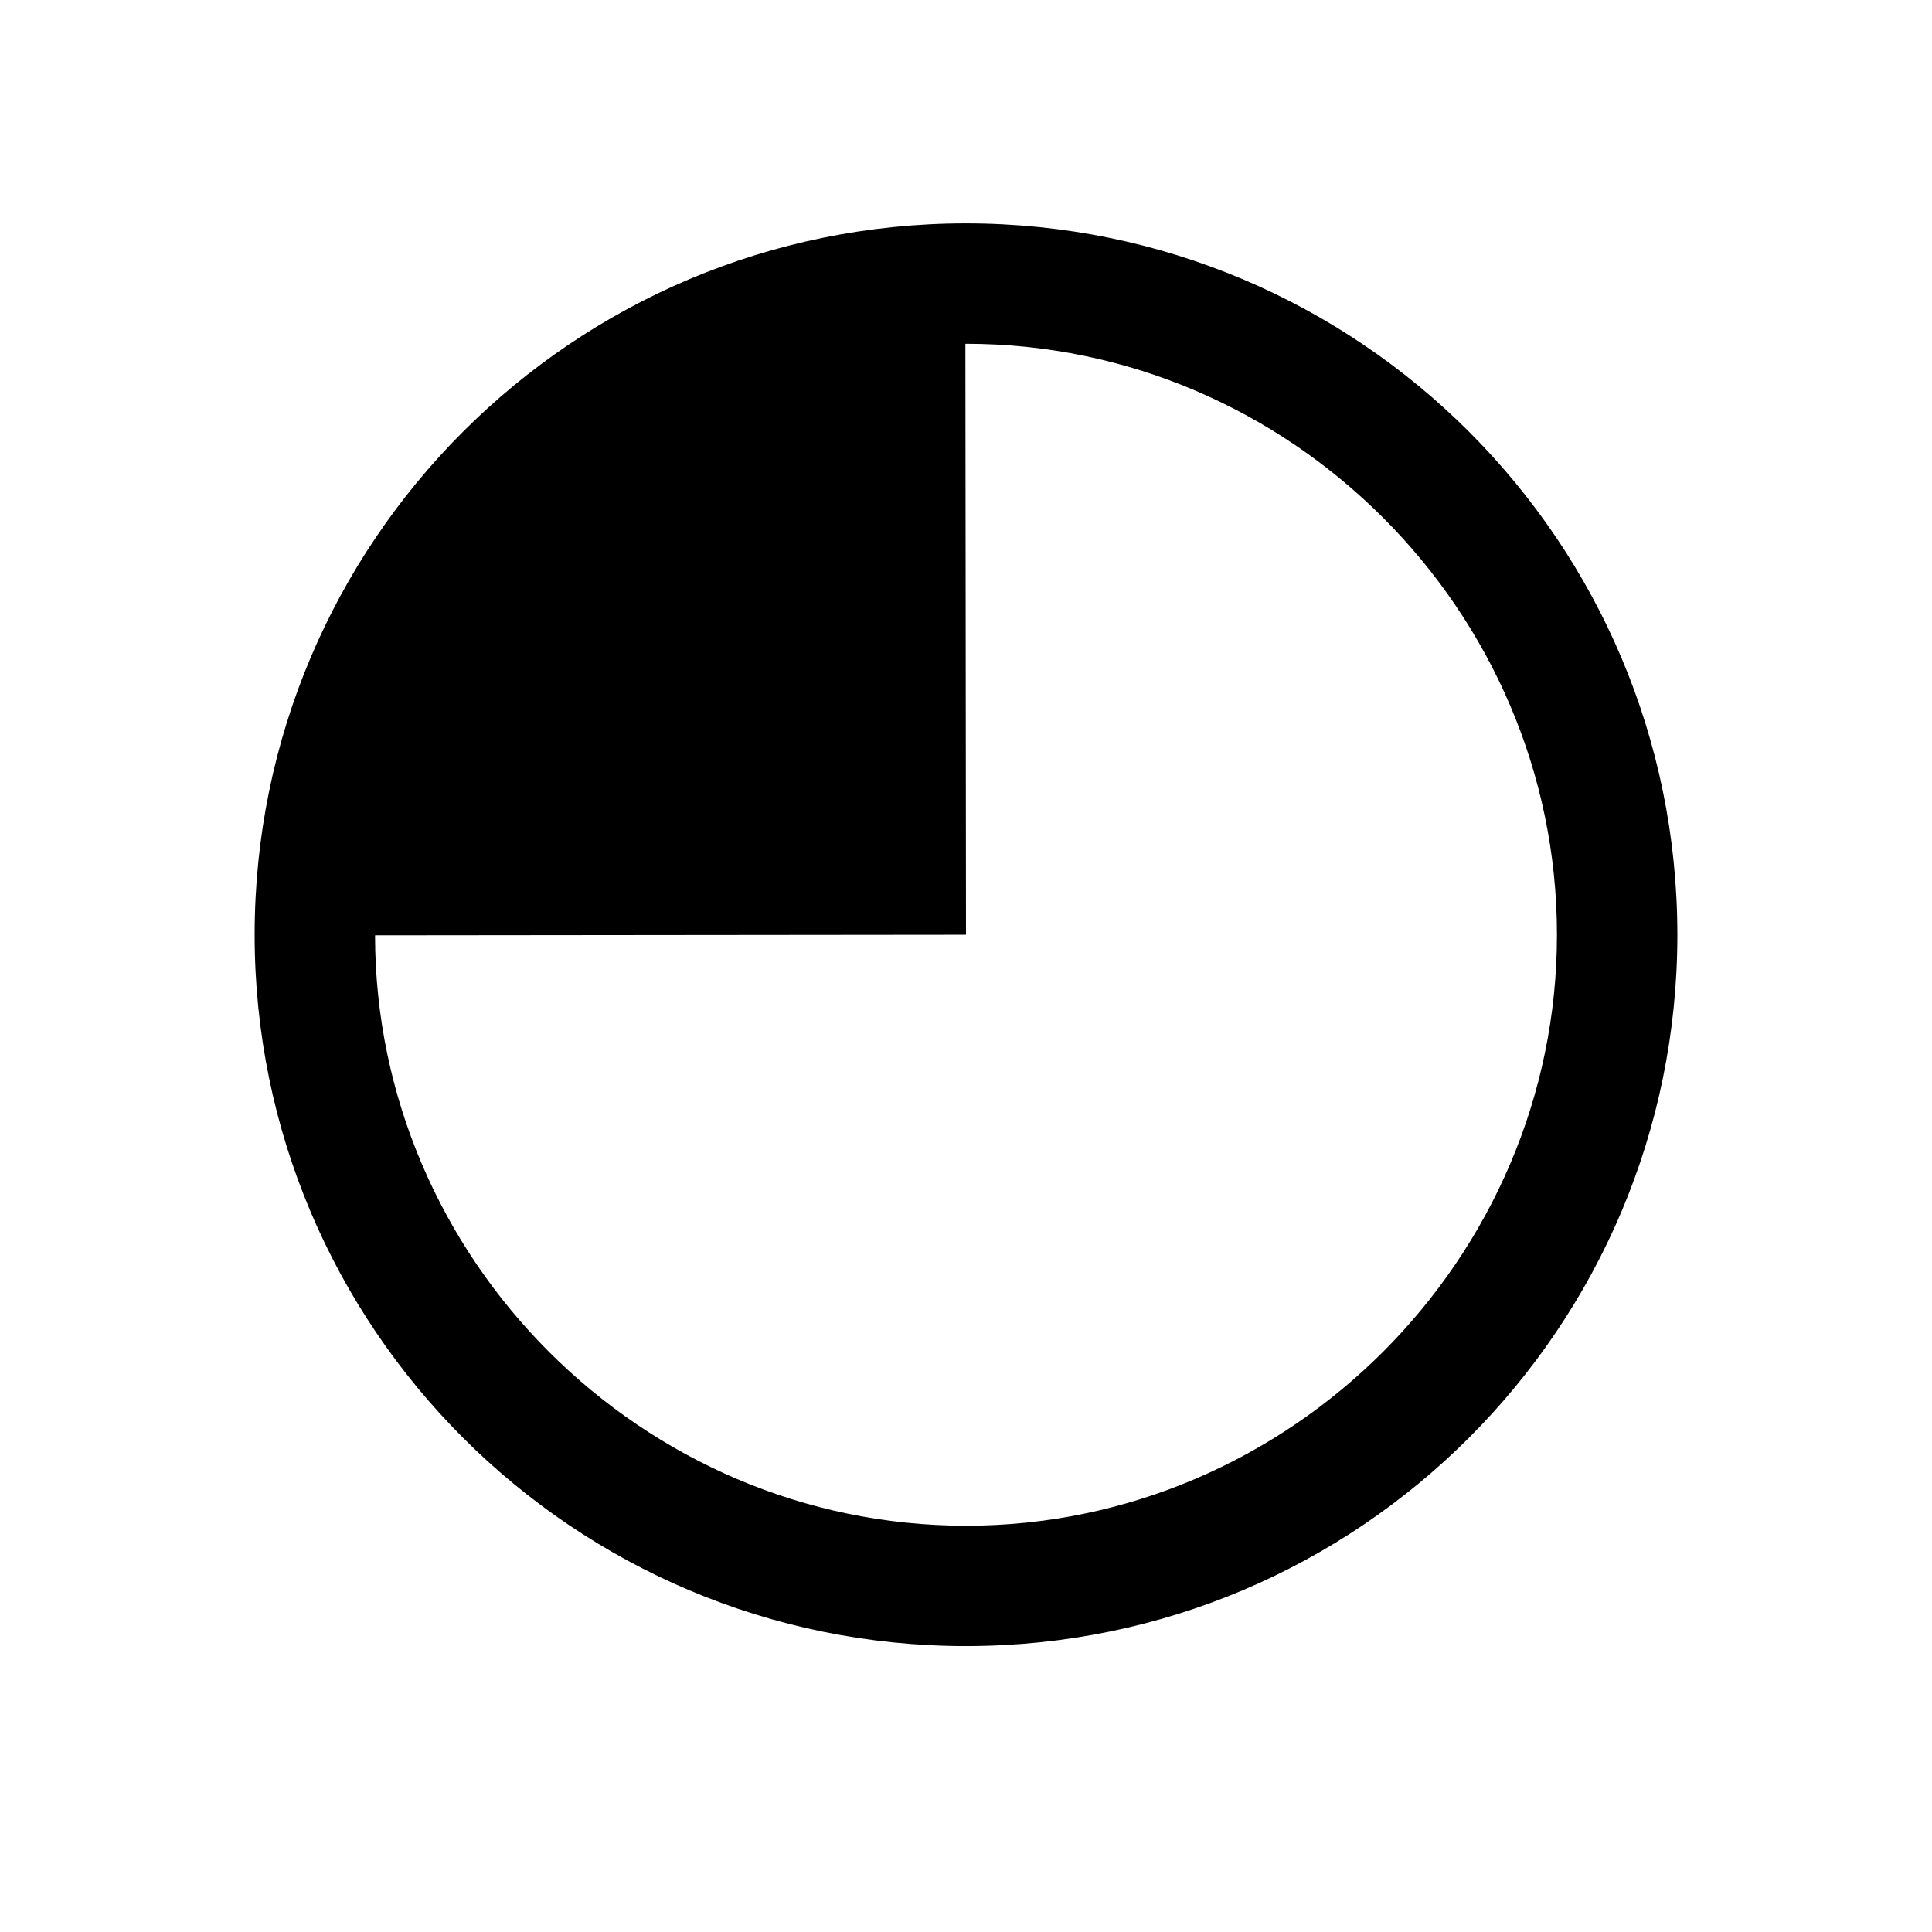
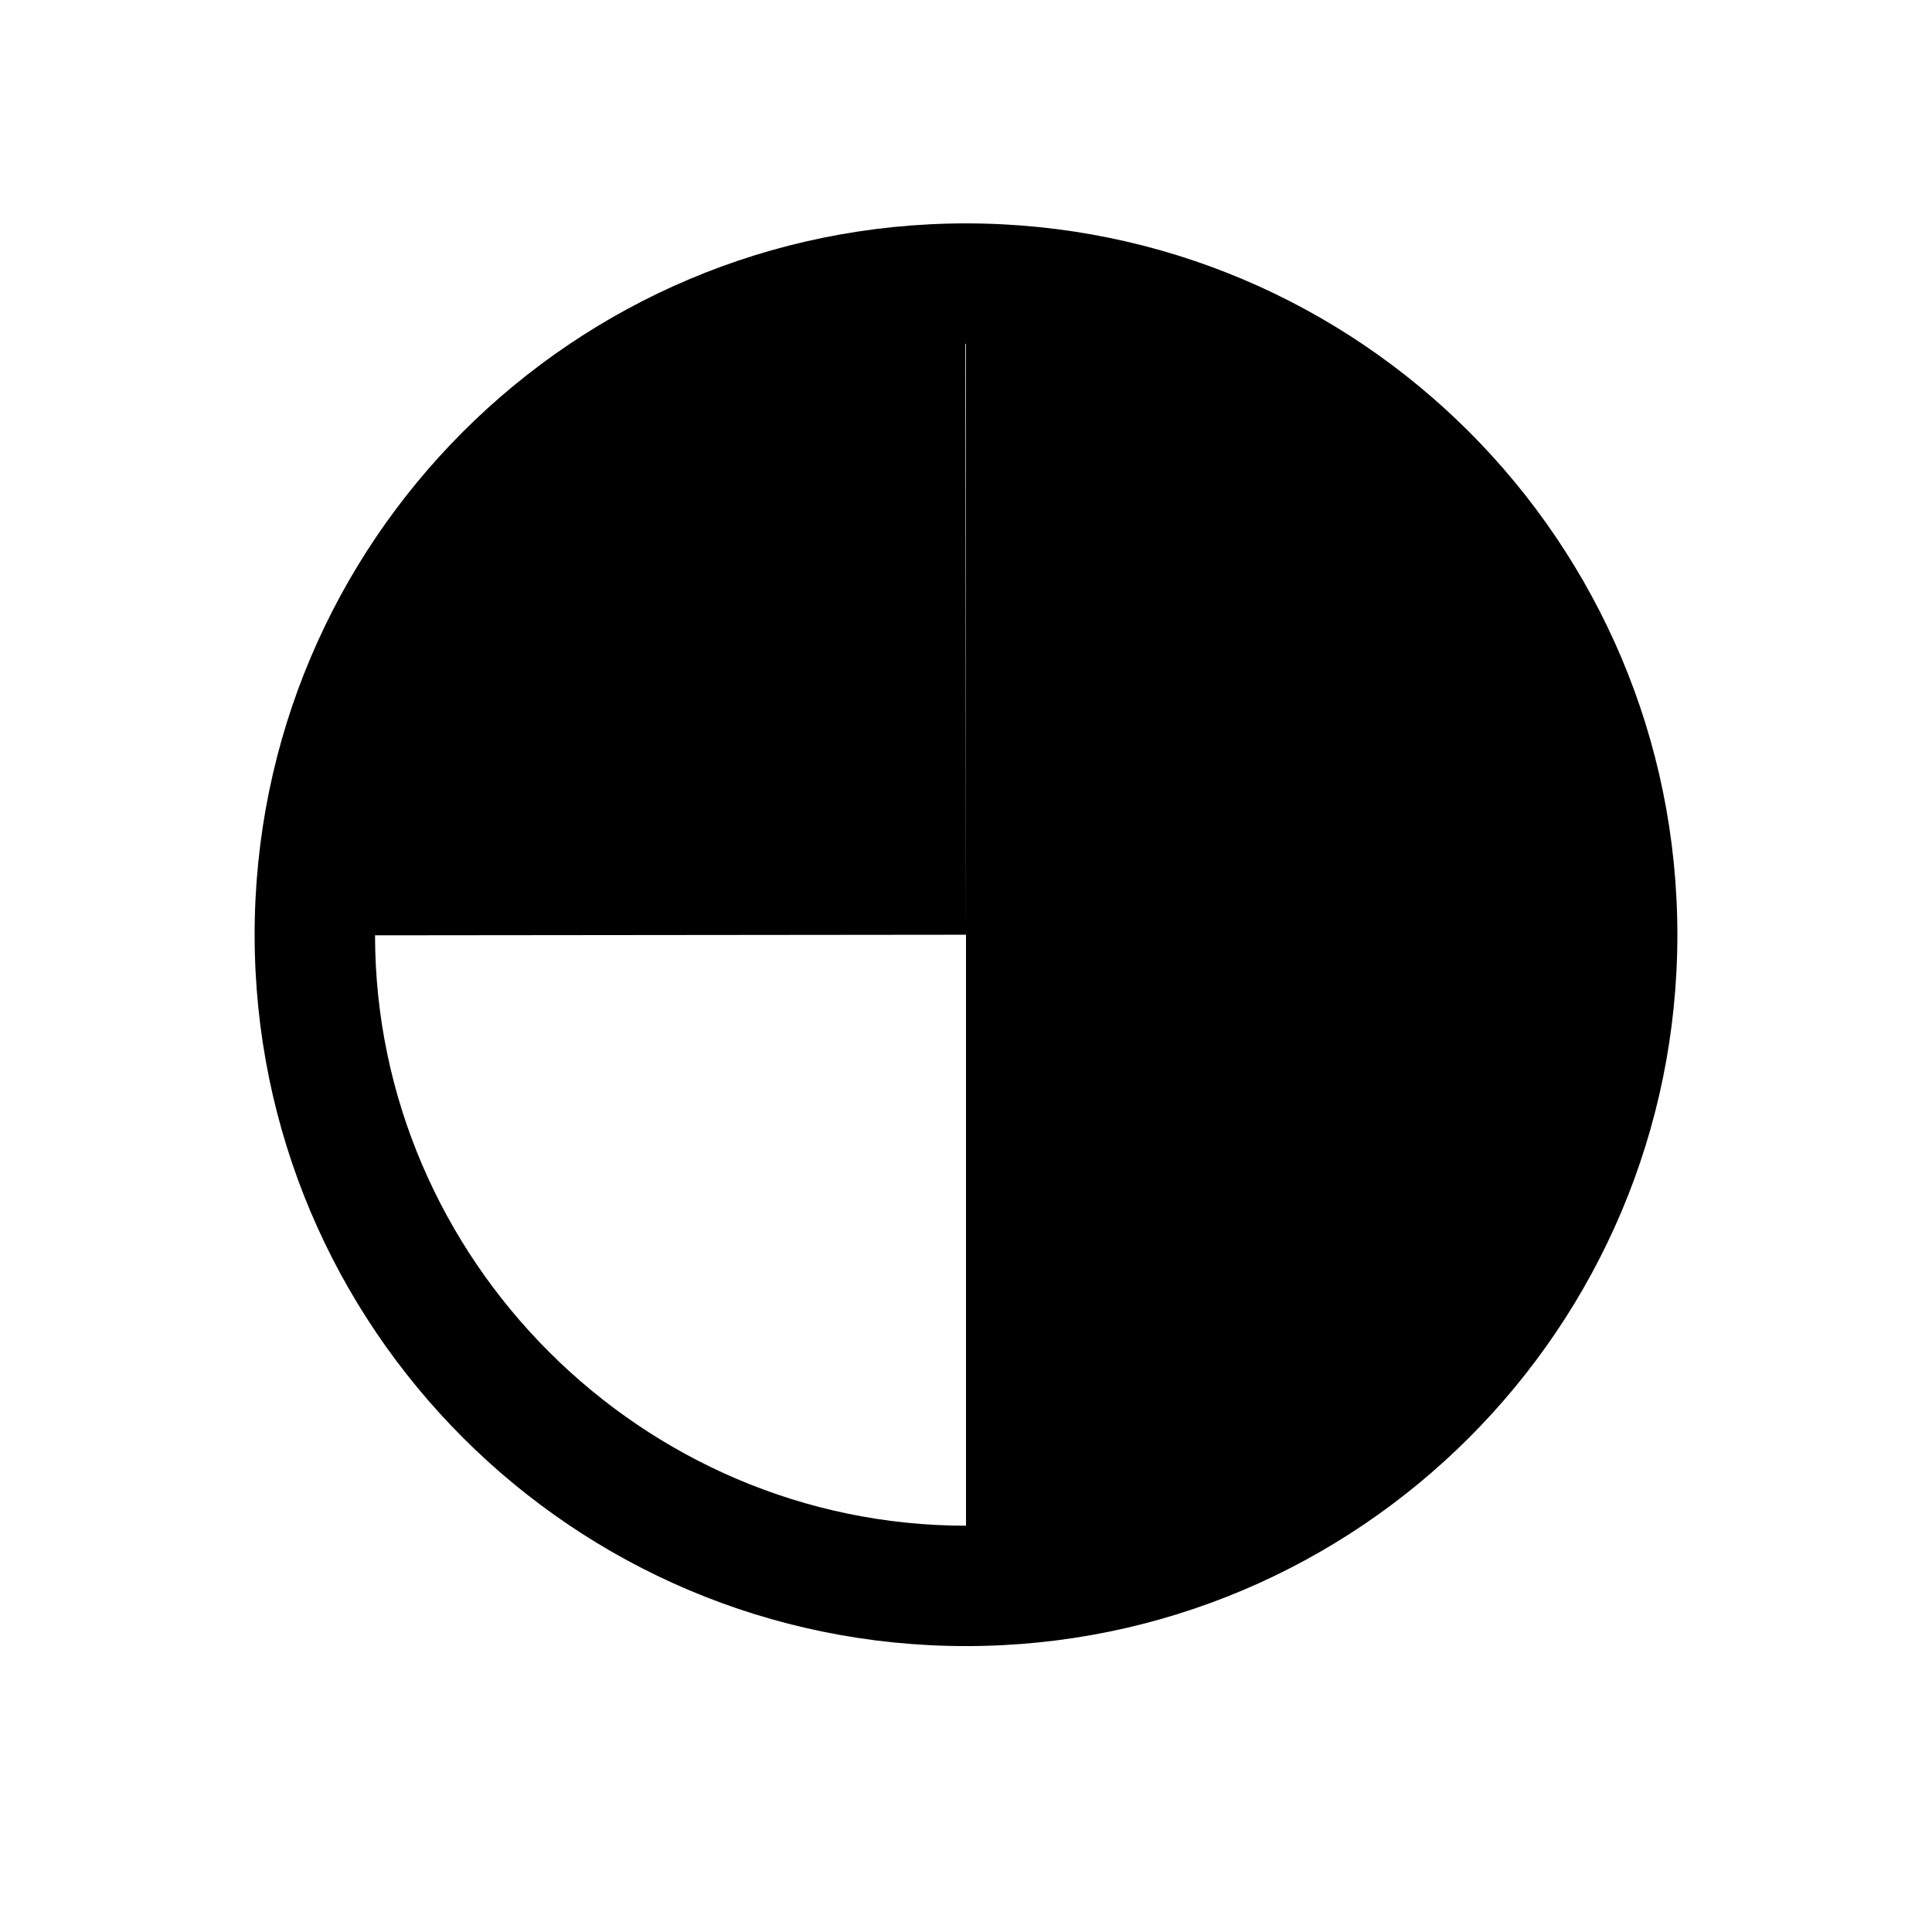
<svg xmlns="http://www.w3.org/2000/svg" fill="#000000" width="800px" height="800px" version="1.1" viewBox="144 144 512 512">
-   <path d="m400 203.2c-104.11 0-188.52 84.398-188.52 188.51 0 104.11 84.402 188.52 188.52 188.52s188.52-84.402 188.52-188.52c-0.004-104.11-84.402-188.51-188.52-188.51zm0 345.13c-85.859 0-156.53-70.602-156.61-156.46l156.61-0.156-0.164-156.61h0.164c85.918 0 156.61 70.699 156.61 156.61 0 85.918-70.699 156.62-156.61 156.62z" />
+   <path d="m400 203.2c-104.11 0-188.52 84.398-188.52 188.51 0 104.11 84.402 188.52 188.52 188.52s188.52-84.402 188.52-188.52c-0.004-104.11-84.402-188.51-188.52-188.51zm0 345.13c-85.859 0-156.53-70.602-156.61-156.46l156.61-0.156-0.164-156.61h0.164z" />
</svg>